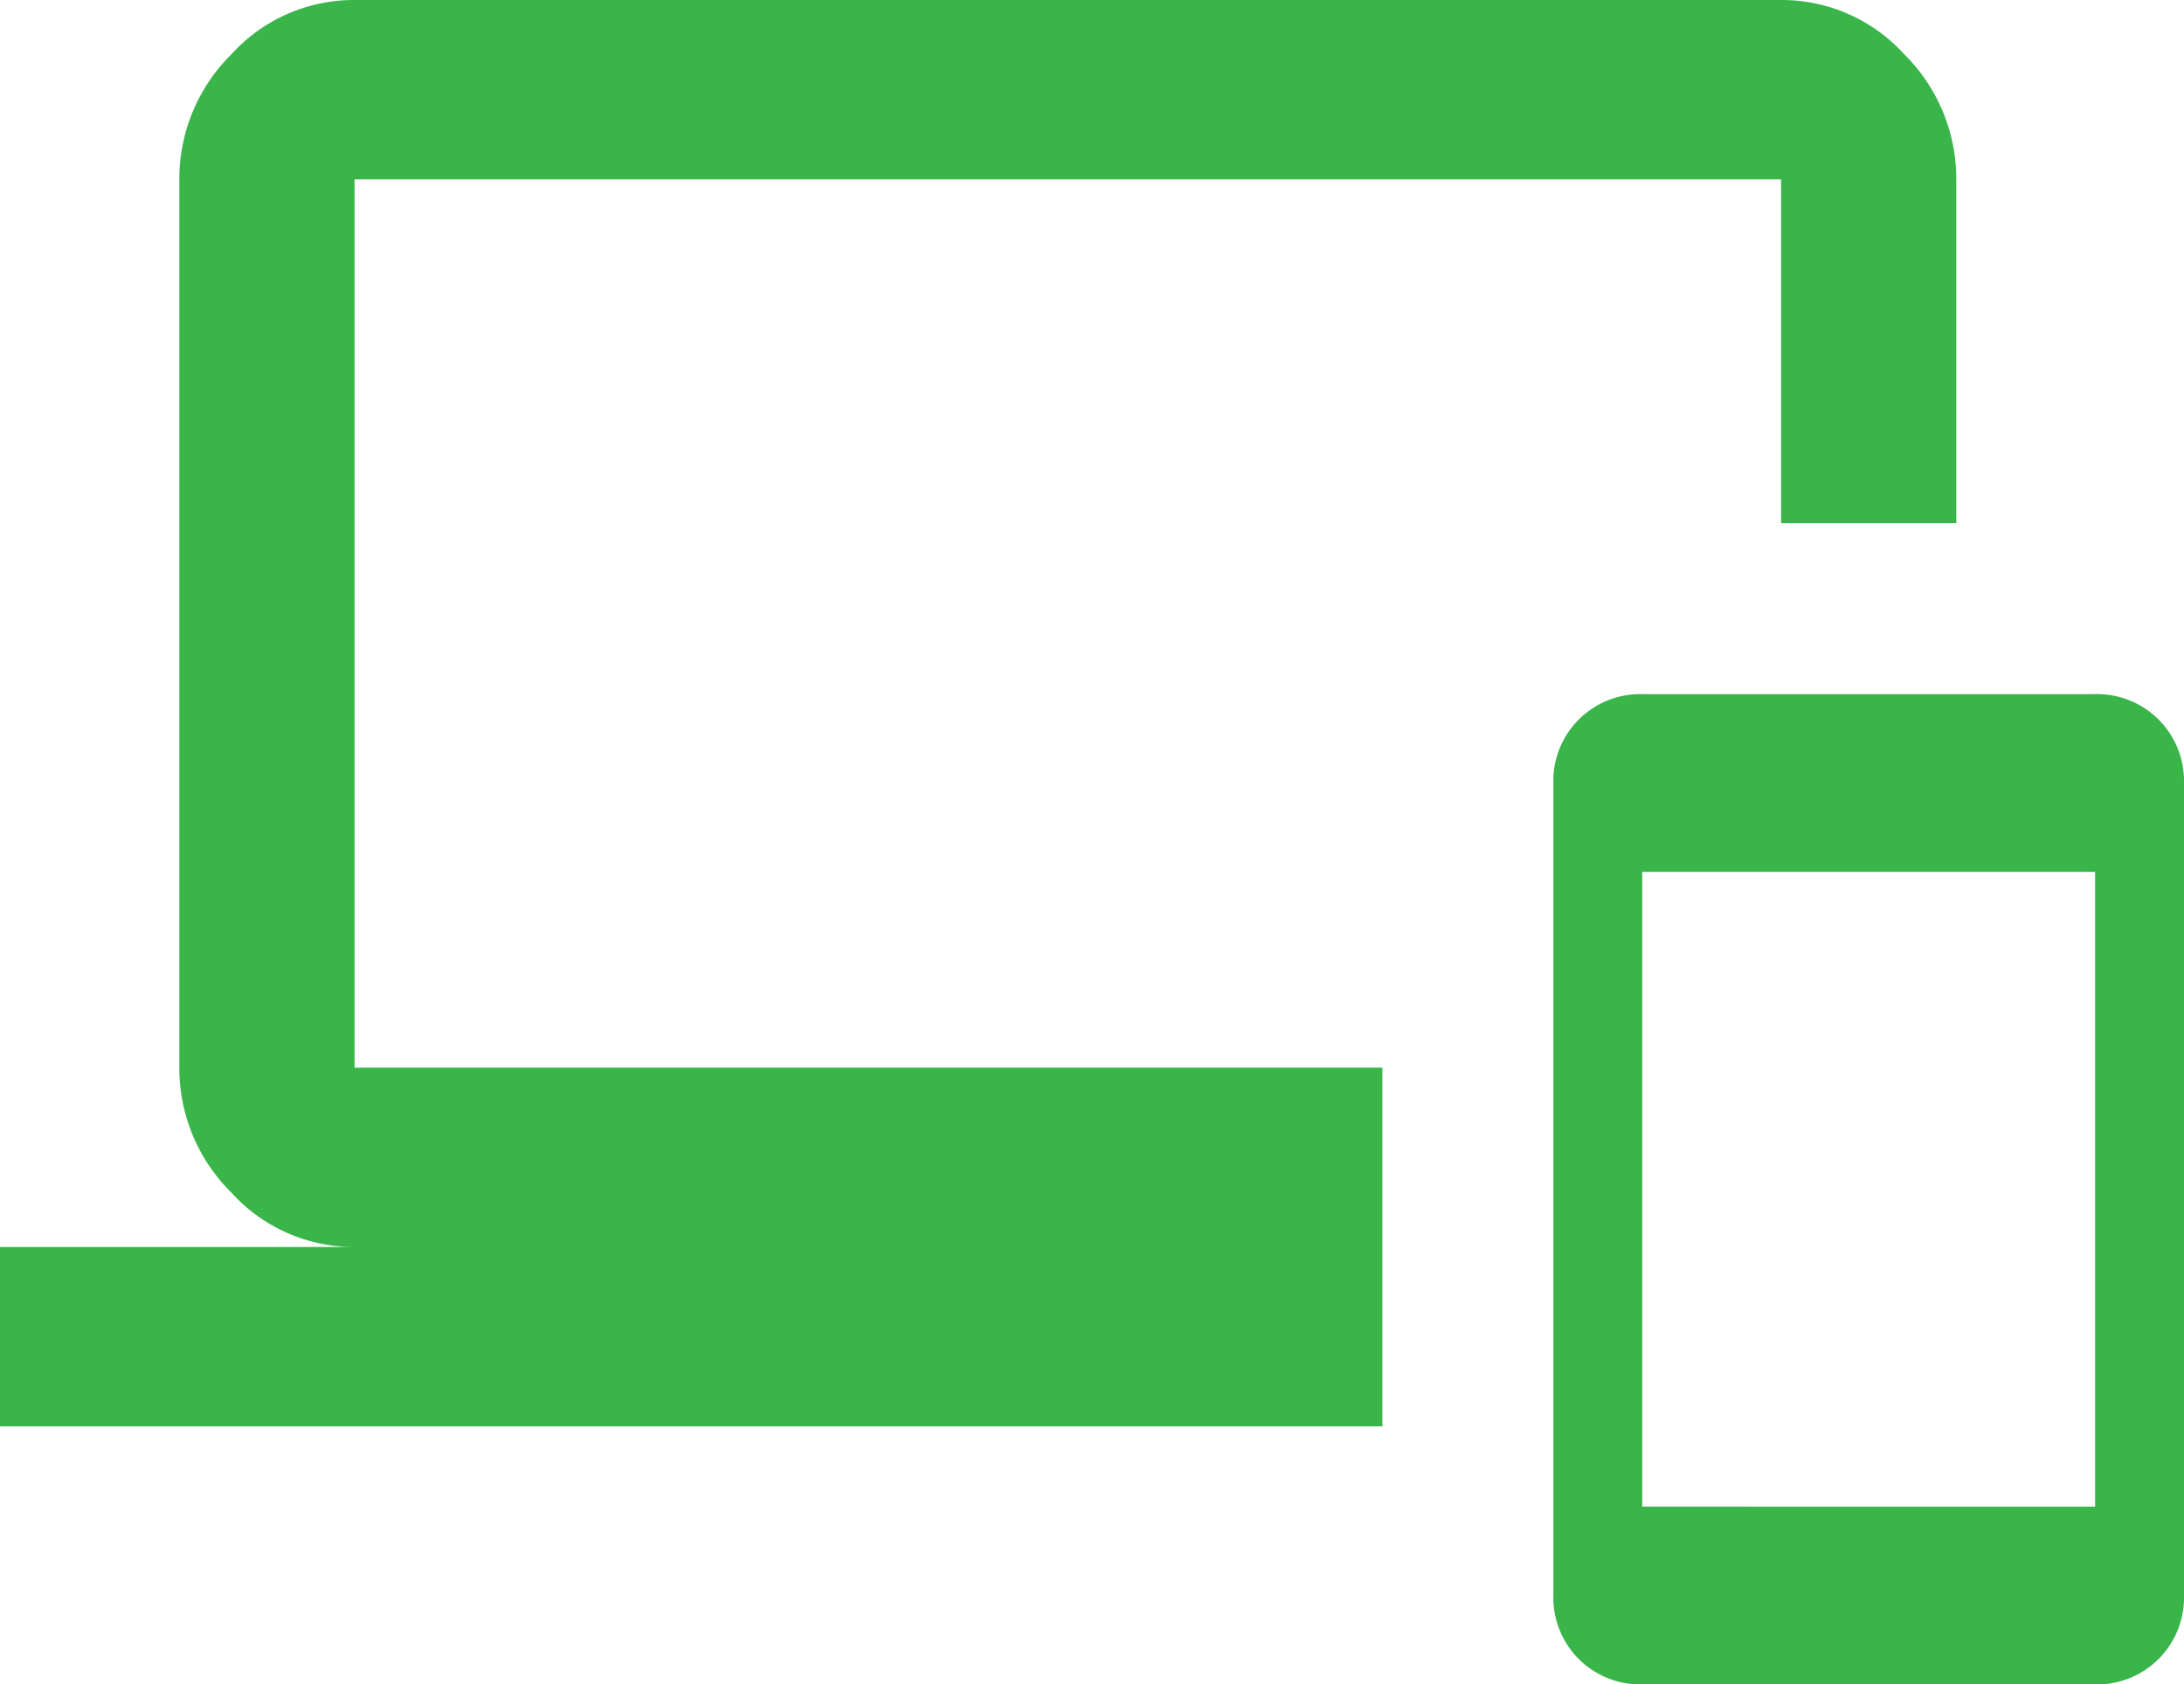
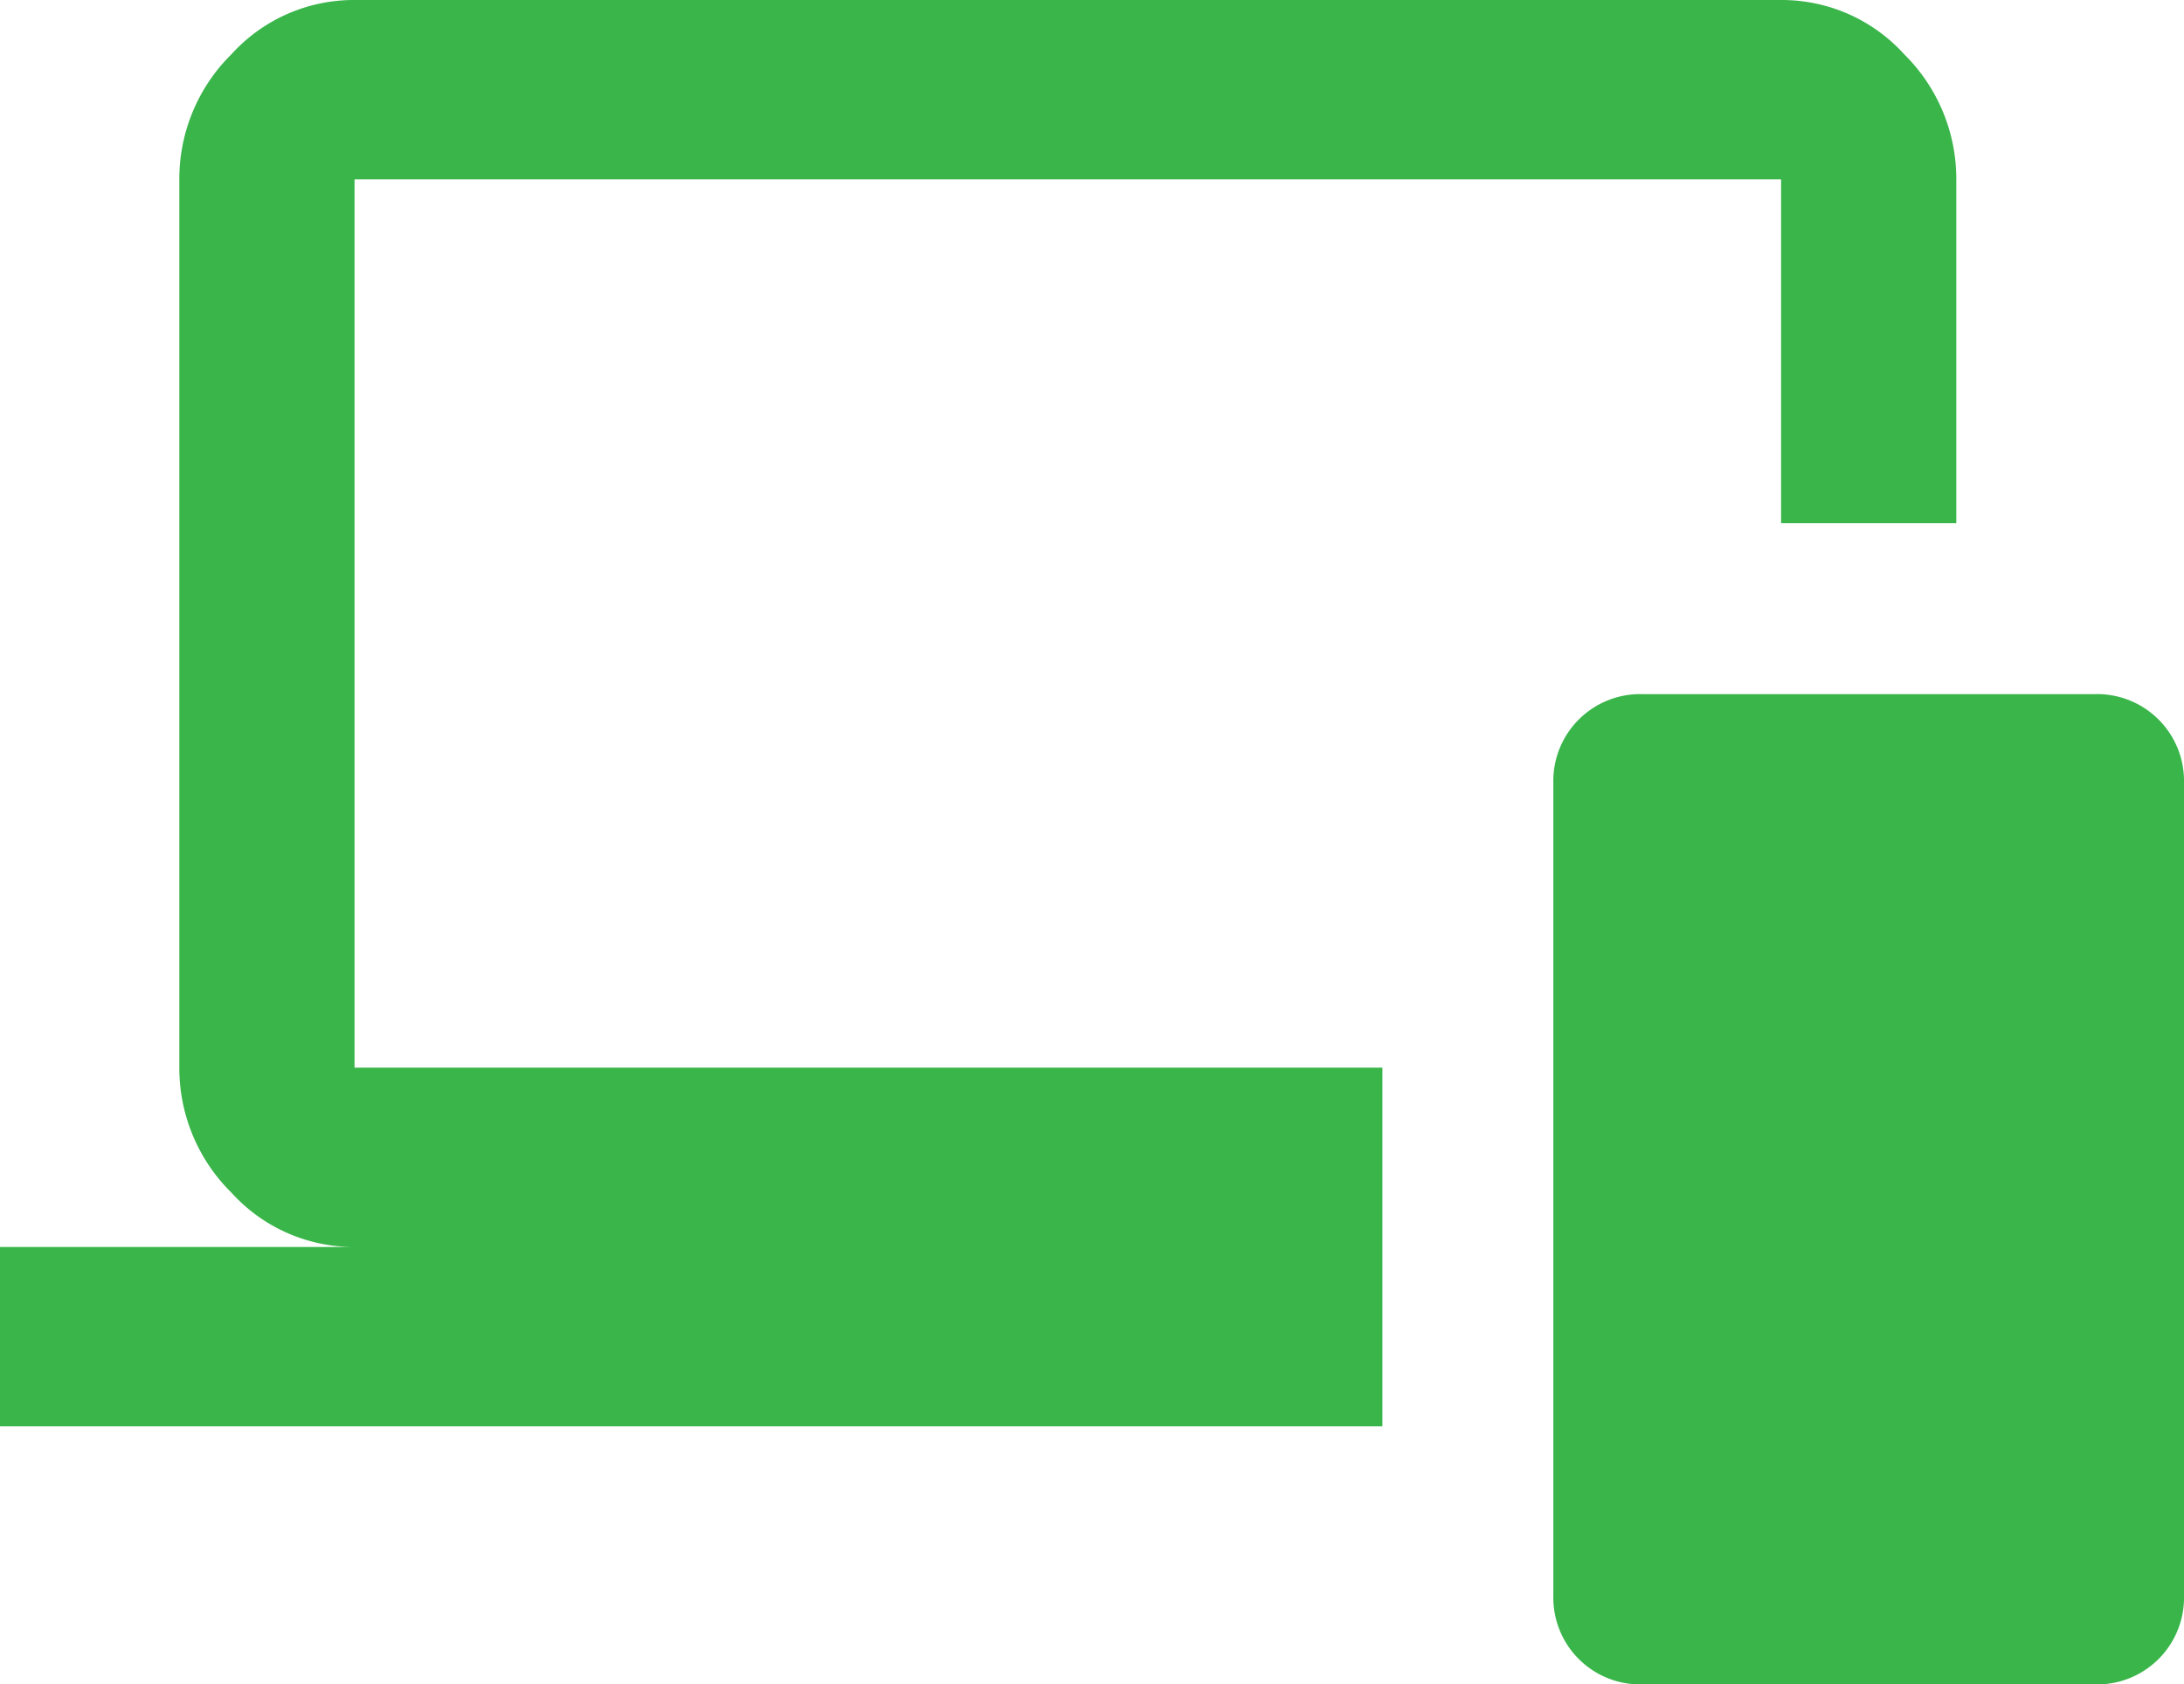
<svg xmlns="http://www.w3.org/2000/svg" width="180" height="138.849" viewBox="0 0 180 138.849">
-   <path id="Path_3137" data-name="Path 3137" d="M172.742,68.127a7.157,7.157,0,0,1,7.325,7.325v66.977a7.157,7.157,0,0,1-7.325,7.328H135.415a7.157,7.157,0,0,1-7.325-7.328V75.452a7.157,7.157,0,0,1,7.325-7.325Zm0,66.976V82.78H135.415V135.1ZM157,15.375a13.612,13.612,0,0,0-10.141-4.467H29.288a13.607,13.607,0,0,0-10.141,4.467,14.438,14.438,0,0,0-4.3,10.315V98.915a14.436,14.436,0,0,0,4.3,10.313A13.607,13.607,0,0,0,29.288,113.7H.067v14.783H114V98.915H29.288V25.691H146.861V54.035H161.3V25.691A14.438,14.438,0,0,0,157,15.375Z" transform="translate(-0.067 -10.908)" fill="#39b54a" />
+   <path id="Path_3137" data-name="Path 3137" d="M172.742,68.127a7.157,7.157,0,0,1,7.325,7.325v66.977a7.157,7.157,0,0,1-7.325,7.328H135.415a7.157,7.157,0,0,1-7.325-7.328V75.452a7.157,7.157,0,0,1,7.325-7.325m0,66.976V82.78H135.415V135.1ZM157,15.375a13.612,13.612,0,0,0-10.141-4.467H29.288a13.607,13.607,0,0,0-10.141,4.467,14.438,14.438,0,0,0-4.3,10.315V98.915a14.436,14.436,0,0,0,4.3,10.313A13.607,13.607,0,0,0,29.288,113.7H.067v14.783H114V98.915H29.288V25.691H146.861V54.035H161.3V25.691A14.438,14.438,0,0,0,157,15.375Z" transform="translate(-0.067 -10.908)" fill="#39b54a" />
</svg>